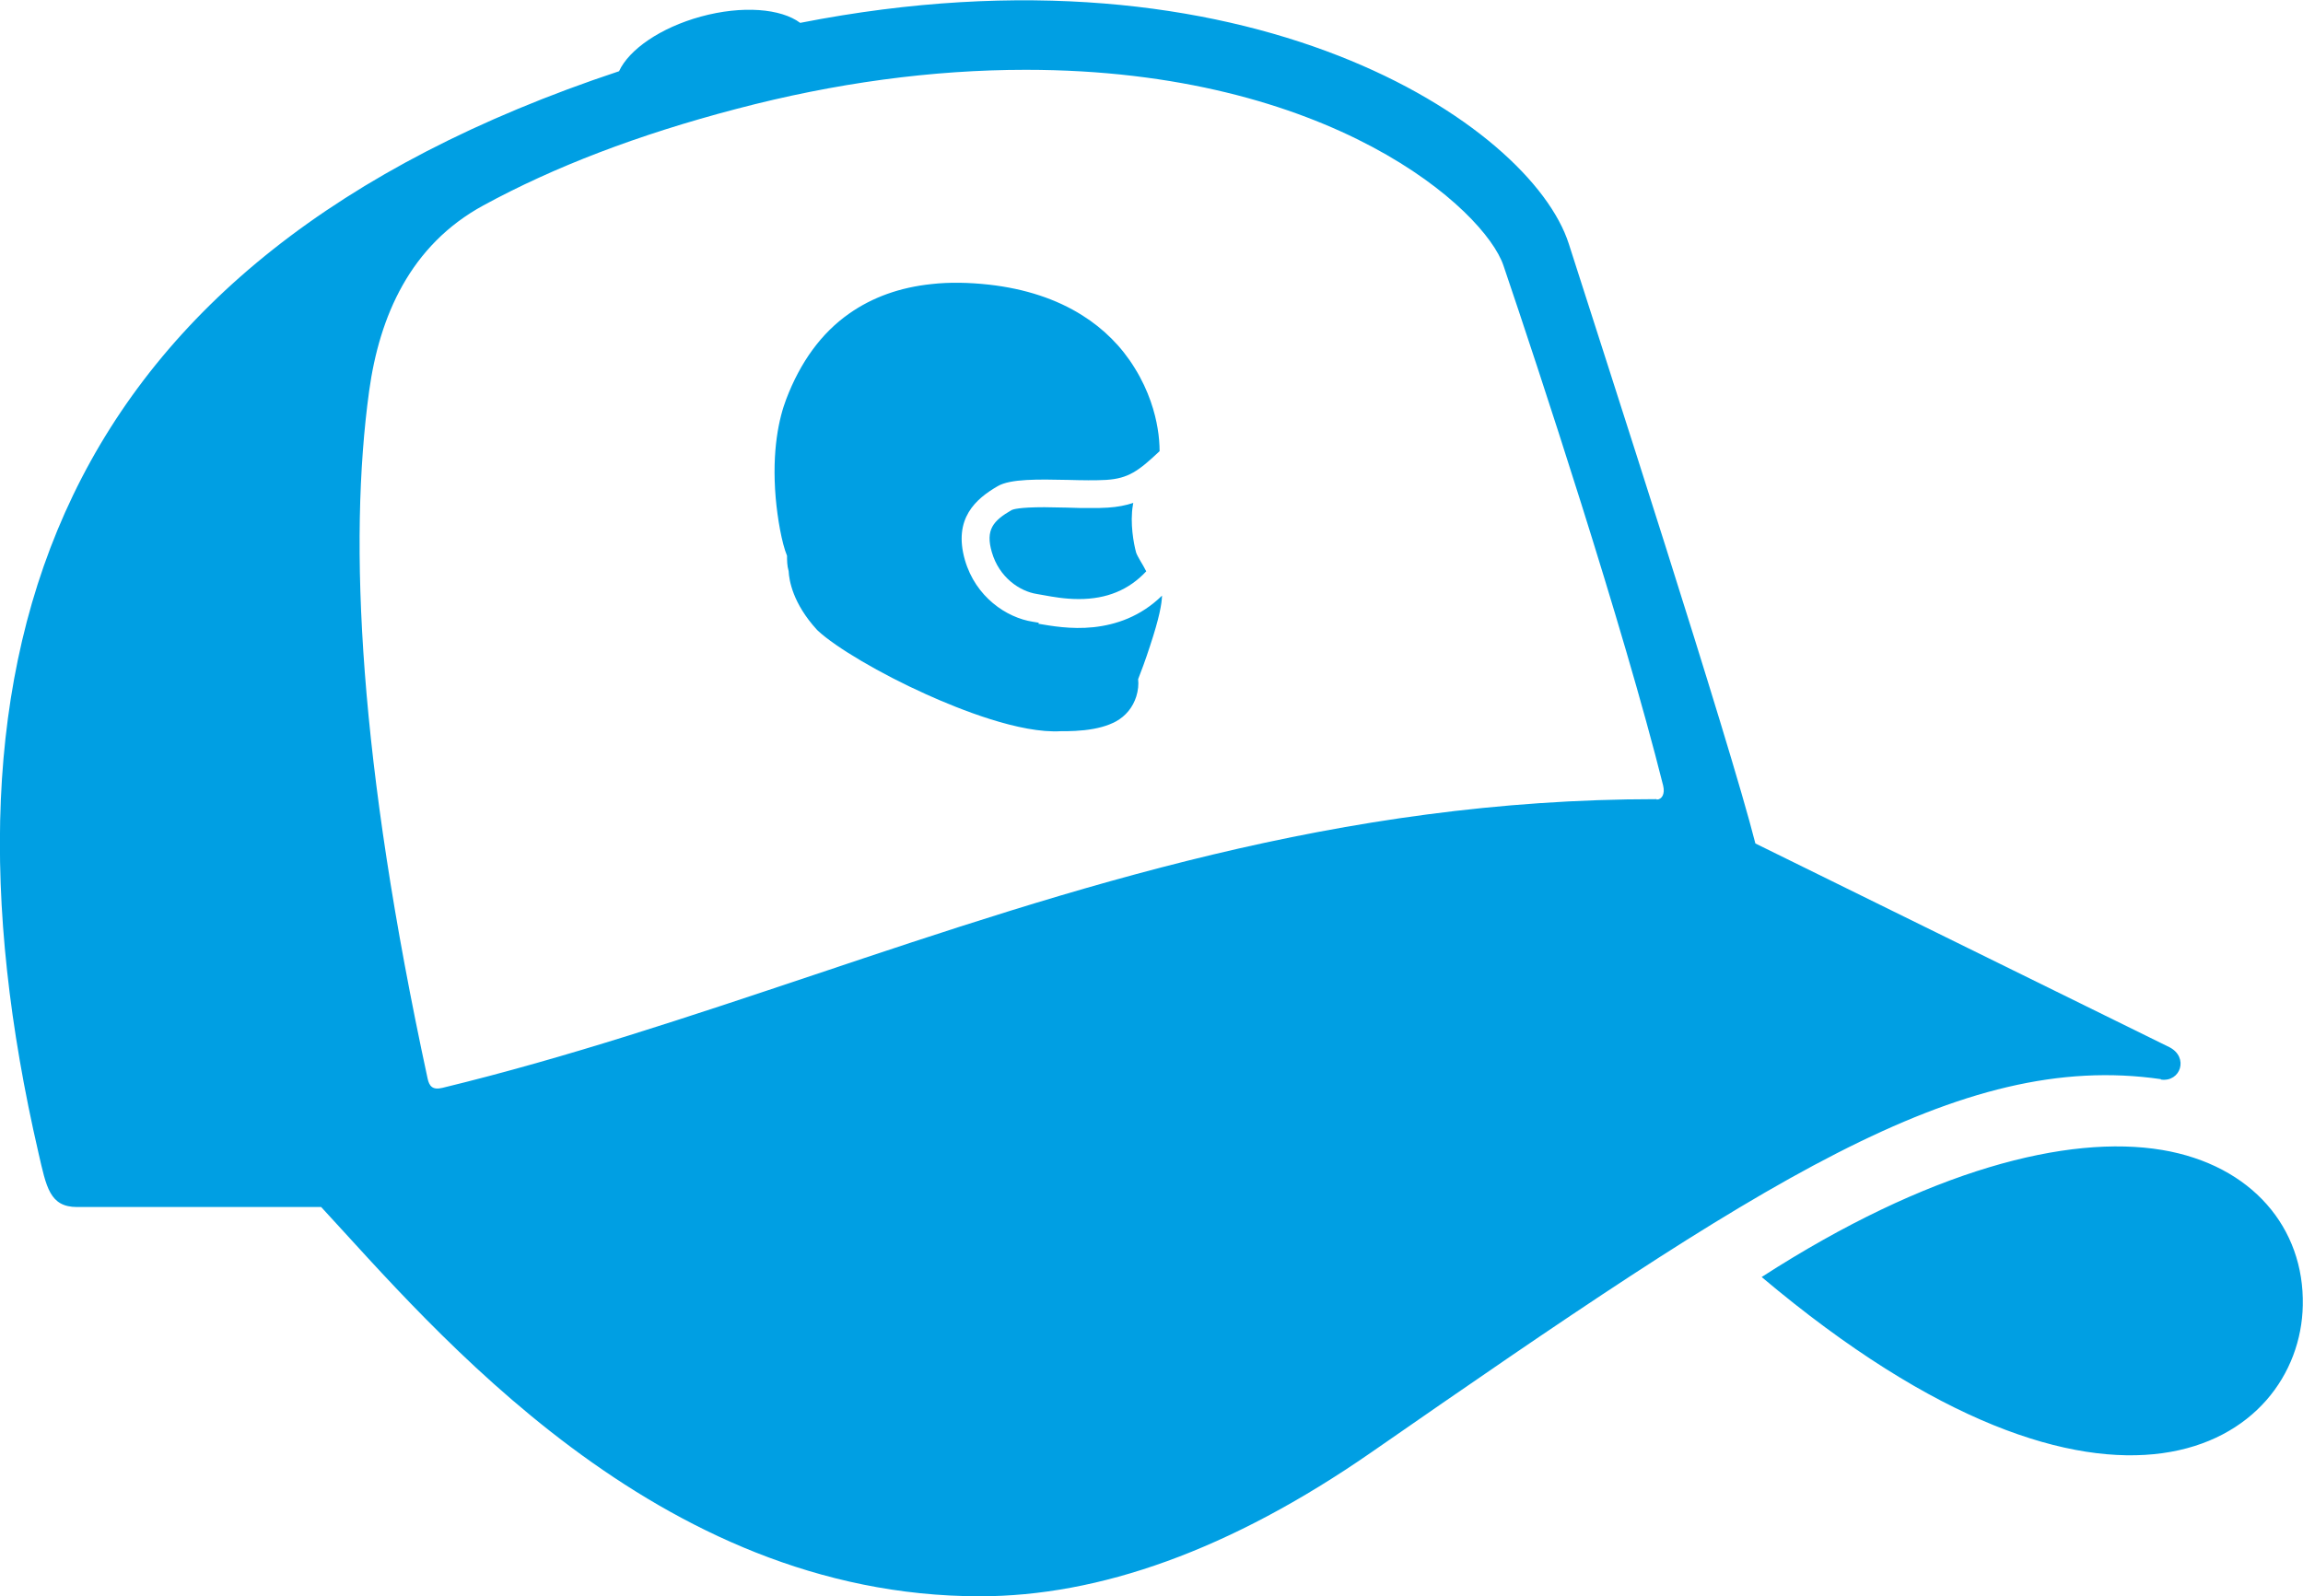
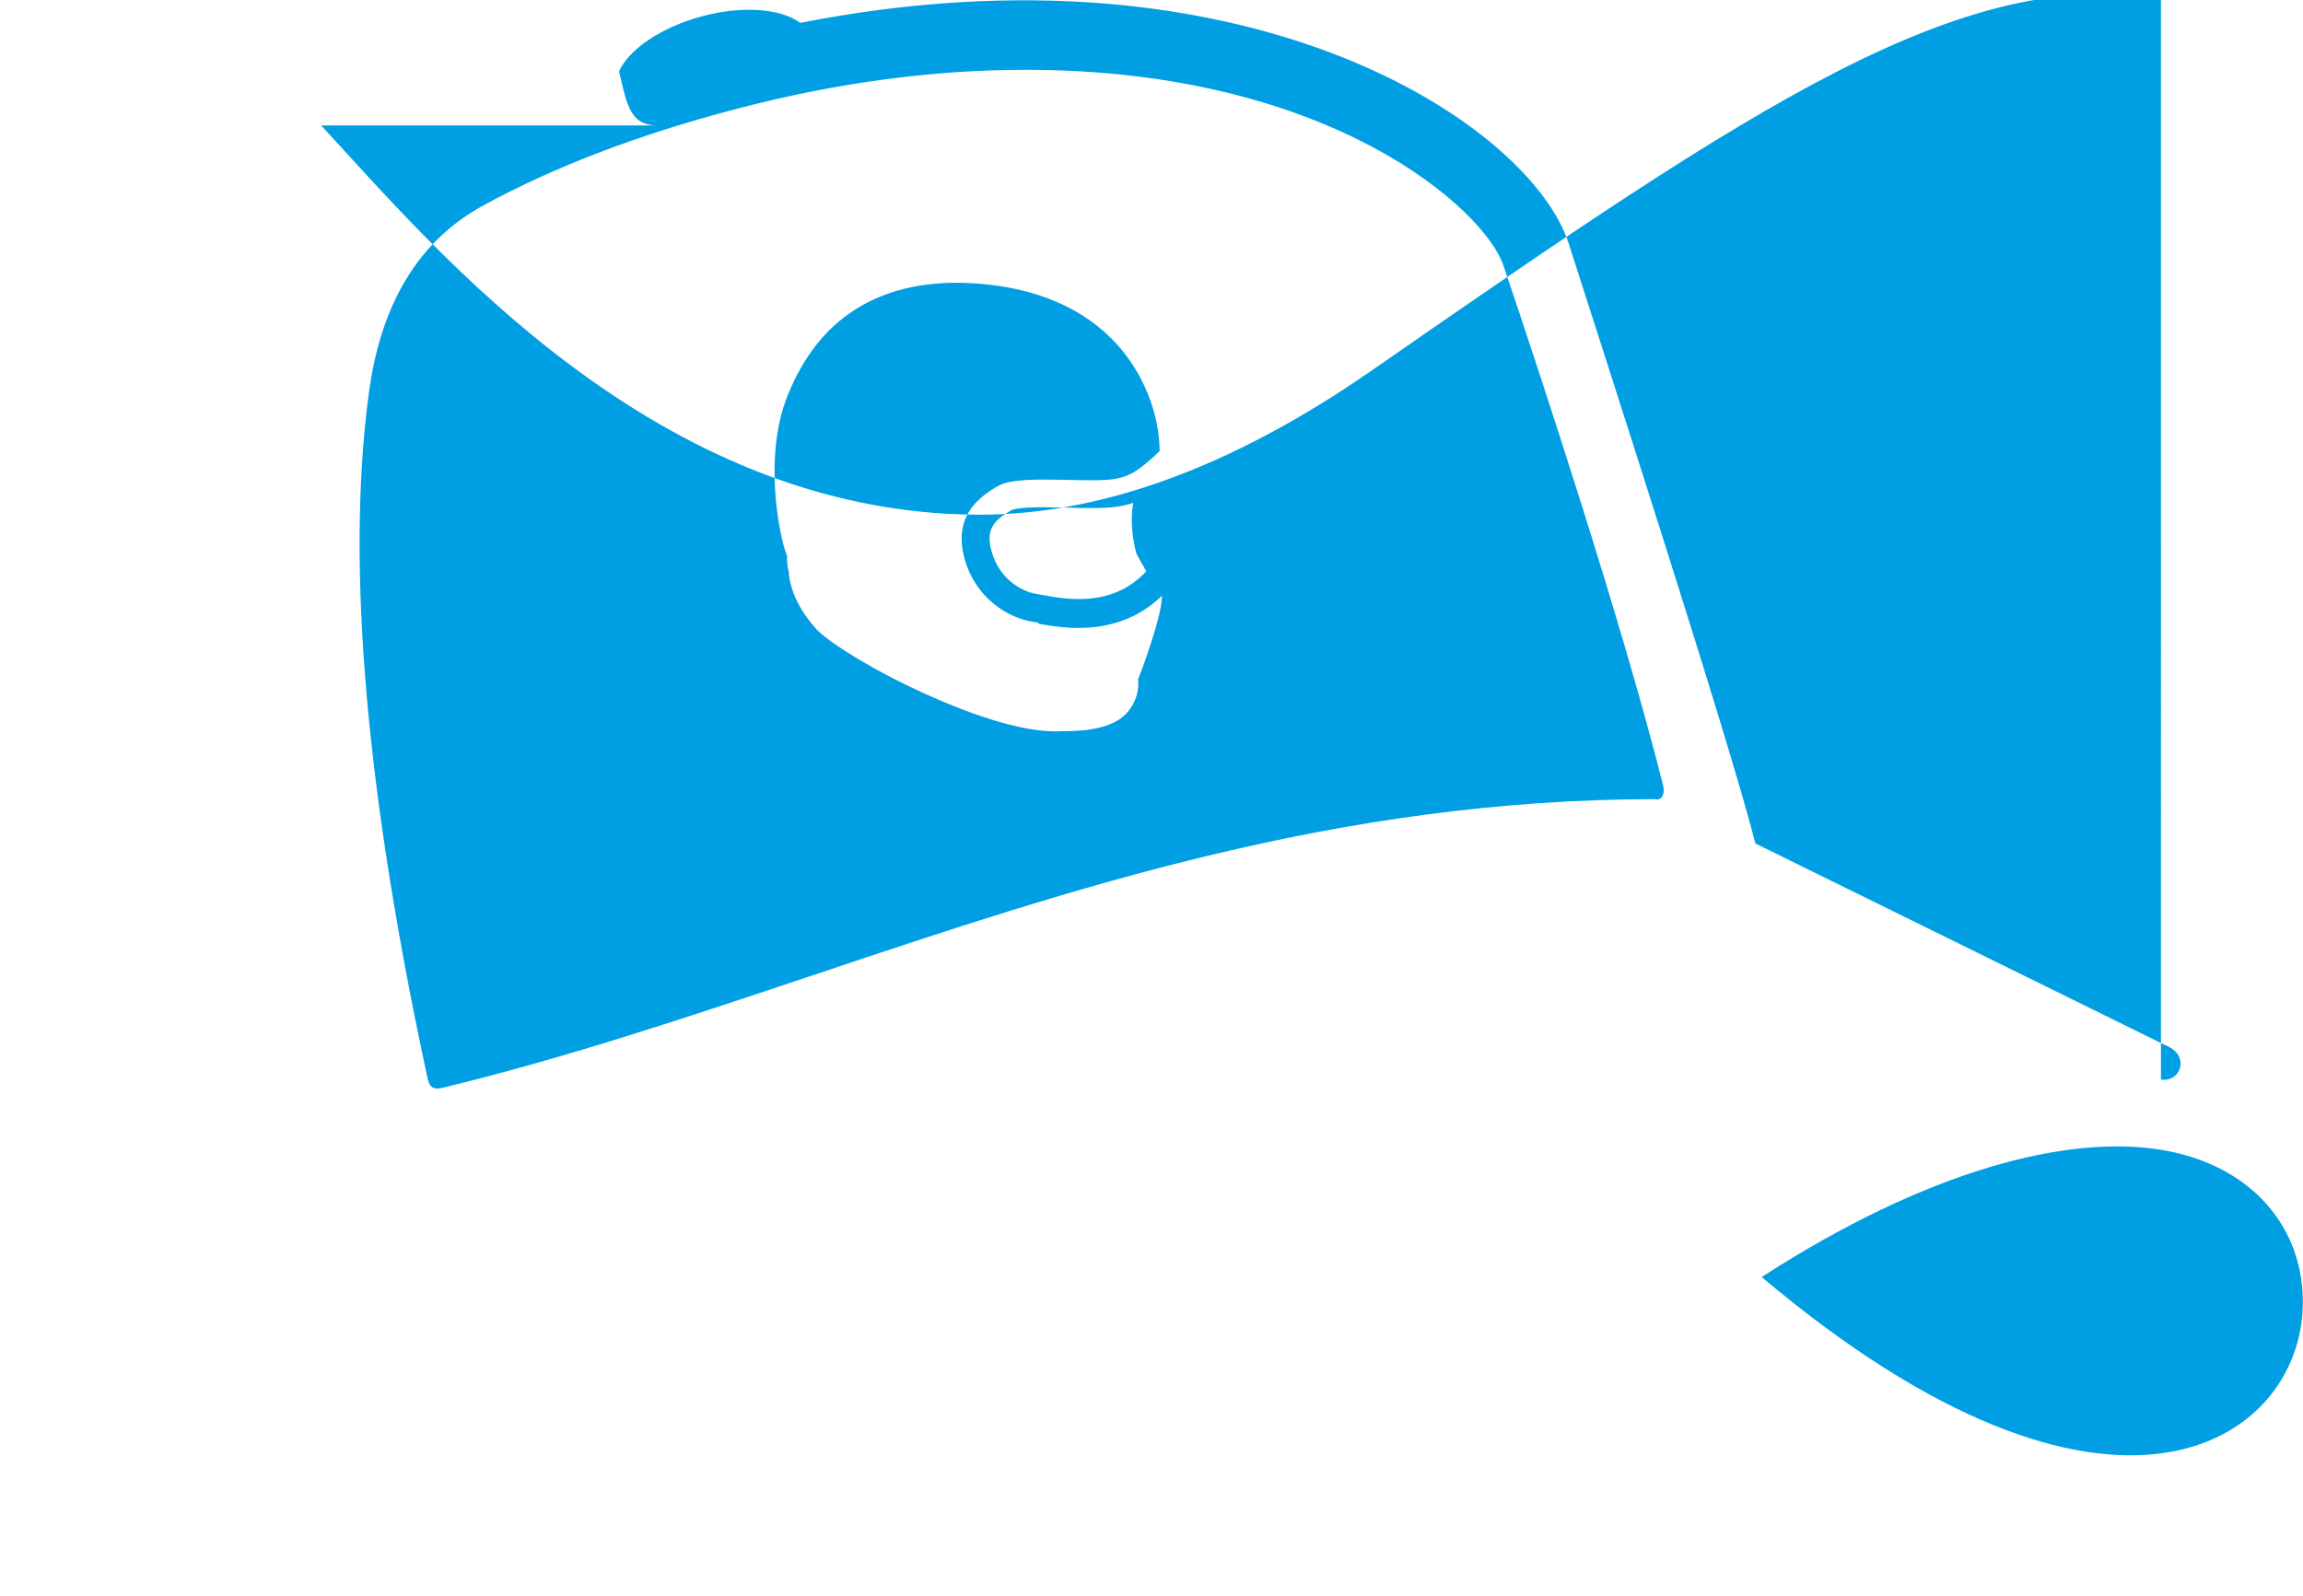
<svg xmlns="http://www.w3.org/2000/svg" id="uuid-cf31e996-52dc-4b57-94c9-76d2a588fe86" viewBox="0 0 113.8 78.9">
-   <path d="M51.33,30.78c-.12-.02-.22-.04-.3-.05-1.29-.2-2.82-1.22-3.35-3.05-.59-2.06,.55-3.03,1.62-3.65,.63-.37,2.01-.34,3.47-.31,.7,.02,1.37,.03,1.89,0,1.09-.07,1.59-.43,2.64-1.42,0-.34-.03-.74-.1-1.14-.12-.73-.42-1.83-1.13-2.97-.65-1.06-1.53-1.94-2.6-2.61-1.27-.8-2.82-1.31-4.59-1.51-1-.11-1.96-.13-2.84-.03-1.56,.16-2.93,.65-4.08,1.46-1.37,.96-2.41,2.39-3.11,4.23-.35,.92-.72,2.51-.52,4.88,.09,1.02,.3,2.23,.56,2.86,0,.21,0,.49,.08,.76,.02,.44,.2,1.59,1.4,2.9l.02,.02,.02,.02c.89,.83,3.09,2.13,5.36,3.15,1.62,.73,4.64,1.95,6.67,1.82,.08,0,.18,0,.3,0,.24,0,.54-.02,.85-.05,.63-.07,1.14-.21,1.55-.43,.49-.27,.84-.7,1.01-1.24,.09-.29,.12-.59,.09-.85,.12-.3,.36-.94,.59-1.65,.46-1.39,.58-2.08,.59-2.48-1.06,1.04-2.28,1.44-3.38,1.56-1.13,.12-2.13-.07-2.73-.17l.02-.04Zm4.66-5.92c-.36,.12-.77,.2-1.24,.23-.26,.02-.55,.02-.86,.02-.36,0-.75,0-1.16-.02-.36,0-.75-.02-1.12-.02-1.27,0-1.56,.11-1.62,.14-.92,.53-1.3,.98-.98,2.08,.36,1.25,1.38,1.94,2.23,2.07l.34,.06c.44,.08,1.04,.19,1.73,.19,1.38,0,2.47-.45,3.33-1.37-.09-.18-.19-.35-.28-.5-.08-.14-.19-.33-.22-.43-.12-.43-.31-1.46-.16-2.34l.02-.12h0Zm50.79,28.5c.97,.14,1.39-1.1,.42-1.6l-20.46-10.07c-1.29-5.1-7.49-24.23-9.22-29.64-1.89-5.9-15.85-15.27-37.98-10.92-.95-.71-2.86-.87-4.91-.31-2,.55-3.55,1.63-4.04,2.7C2.6,12.82-3.8,32.28,1.9,56.98c.39,1.69,.55,2.68,1.91,2.68H15.87c5.57,6.02,16.53,19.24,32.55,19.24,5.87,0,12.33-2.25,19.35-7.12,19.29-13.39,29.04-19.88,39.01-18.44h0Zm-24.93-13.86c-15.7,0-28.88,4.41-41.61,8.68-6.19,2.07-12.2,4.09-18.38,5.59-.49,.12-.65-.09-.73-.46-3.39-15.7-3.92-26.46-2.89-33.98,.51-3.7,2.03-7.21,5.65-9.18,3.49-1.9,7.62-3.49,12.51-4.77,4.86-1.28,9.67-1.93,14.29-1.93,15.1,0,22.67,6.93,23.6,9.67,1.74,5.13,5.9,17.75,7.89,25.7,.11,.43-.07,.7-.31,.7l-.02-.02Zm24.99,17.34c-4.66-.78-11.58,.98-19.79,6.28,17.29,14.57,26.61,8.18,26.74,1.4,.08-3.82-2.51-6.93-6.95-7.68Z" style="fill:#009fe3;" />
+   <path d="M51.33,30.78c-.12-.02-.22-.04-.3-.05-1.29-.2-2.82-1.22-3.35-3.05-.59-2.06,.55-3.03,1.62-3.65,.63-.37,2.01-.34,3.47-.31,.7,.02,1.37,.03,1.89,0,1.09-.07,1.59-.43,2.64-1.42,0-.34-.03-.74-.1-1.14-.12-.73-.42-1.83-1.13-2.97-.65-1.06-1.53-1.94-2.6-2.61-1.27-.8-2.82-1.31-4.59-1.51-1-.11-1.96-.13-2.84-.03-1.56,.16-2.93,.65-4.08,1.46-1.37,.96-2.41,2.39-3.11,4.23-.35,.92-.72,2.51-.52,4.88,.09,1.02,.3,2.23,.56,2.86,0,.21,0,.49,.08,.76,.02,.44,.2,1.59,1.4,2.9l.02,.02,.02,.02c.89,.83,3.09,2.13,5.36,3.15,1.62,.73,4.64,1.95,6.67,1.82,.08,0,.18,0,.3,0,.24,0,.54-.02,.85-.05,.63-.07,1.14-.21,1.55-.43,.49-.27,.84-.7,1.01-1.24,.09-.29,.12-.59,.09-.85,.12-.3,.36-.94,.59-1.65,.46-1.39,.58-2.08,.59-2.48-1.06,1.04-2.28,1.44-3.38,1.56-1.13,.12-2.13-.07-2.73-.17l.02-.04Zm4.66-5.92c-.36,.12-.77,.2-1.24,.23-.26,.02-.55,.02-.86,.02-.36,0-.75,0-1.16-.02-.36,0-.75-.02-1.12-.02-1.27,0-1.56,.11-1.62,.14-.92,.53-1.3,.98-.98,2.08,.36,1.25,1.38,1.94,2.23,2.07l.34,.06c.44,.08,1.04,.19,1.73,.19,1.38,0,2.47-.45,3.33-1.37-.09-.18-.19-.35-.28-.5-.08-.14-.19-.33-.22-.43-.12-.43-.31-1.46-.16-2.34l.02-.12h0Zm50.79,28.5c.97,.14,1.39-1.1,.42-1.6l-20.46-10.07c-1.29-5.1-7.49-24.23-9.22-29.64-1.89-5.9-15.85-15.27-37.98-10.92-.95-.71-2.86-.87-4.91-.31-2,.55-3.55,1.63-4.04,2.7c.39,1.69,.55,2.68,1.91,2.68H15.87c5.57,6.02,16.53,19.24,32.55,19.24,5.87,0,12.33-2.25,19.35-7.12,19.29-13.39,29.04-19.88,39.01-18.44h0Zm-24.93-13.86c-15.7,0-28.88,4.41-41.61,8.68-6.19,2.07-12.2,4.09-18.38,5.59-.49,.12-.65-.09-.73-.46-3.39-15.7-3.92-26.46-2.89-33.98,.51-3.7,2.03-7.21,5.65-9.18,3.49-1.9,7.62-3.49,12.51-4.77,4.86-1.28,9.67-1.93,14.29-1.93,15.1,0,22.67,6.93,23.6,9.67,1.74,5.13,5.9,17.75,7.89,25.7,.11,.43-.07,.7-.31,.7l-.02-.02Zm24.99,17.34c-4.66-.78-11.58,.98-19.79,6.28,17.29,14.57,26.61,8.18,26.74,1.4,.08-3.82-2.51-6.93-6.95-7.68Z" style="fill:#009fe3;" />
</svg>